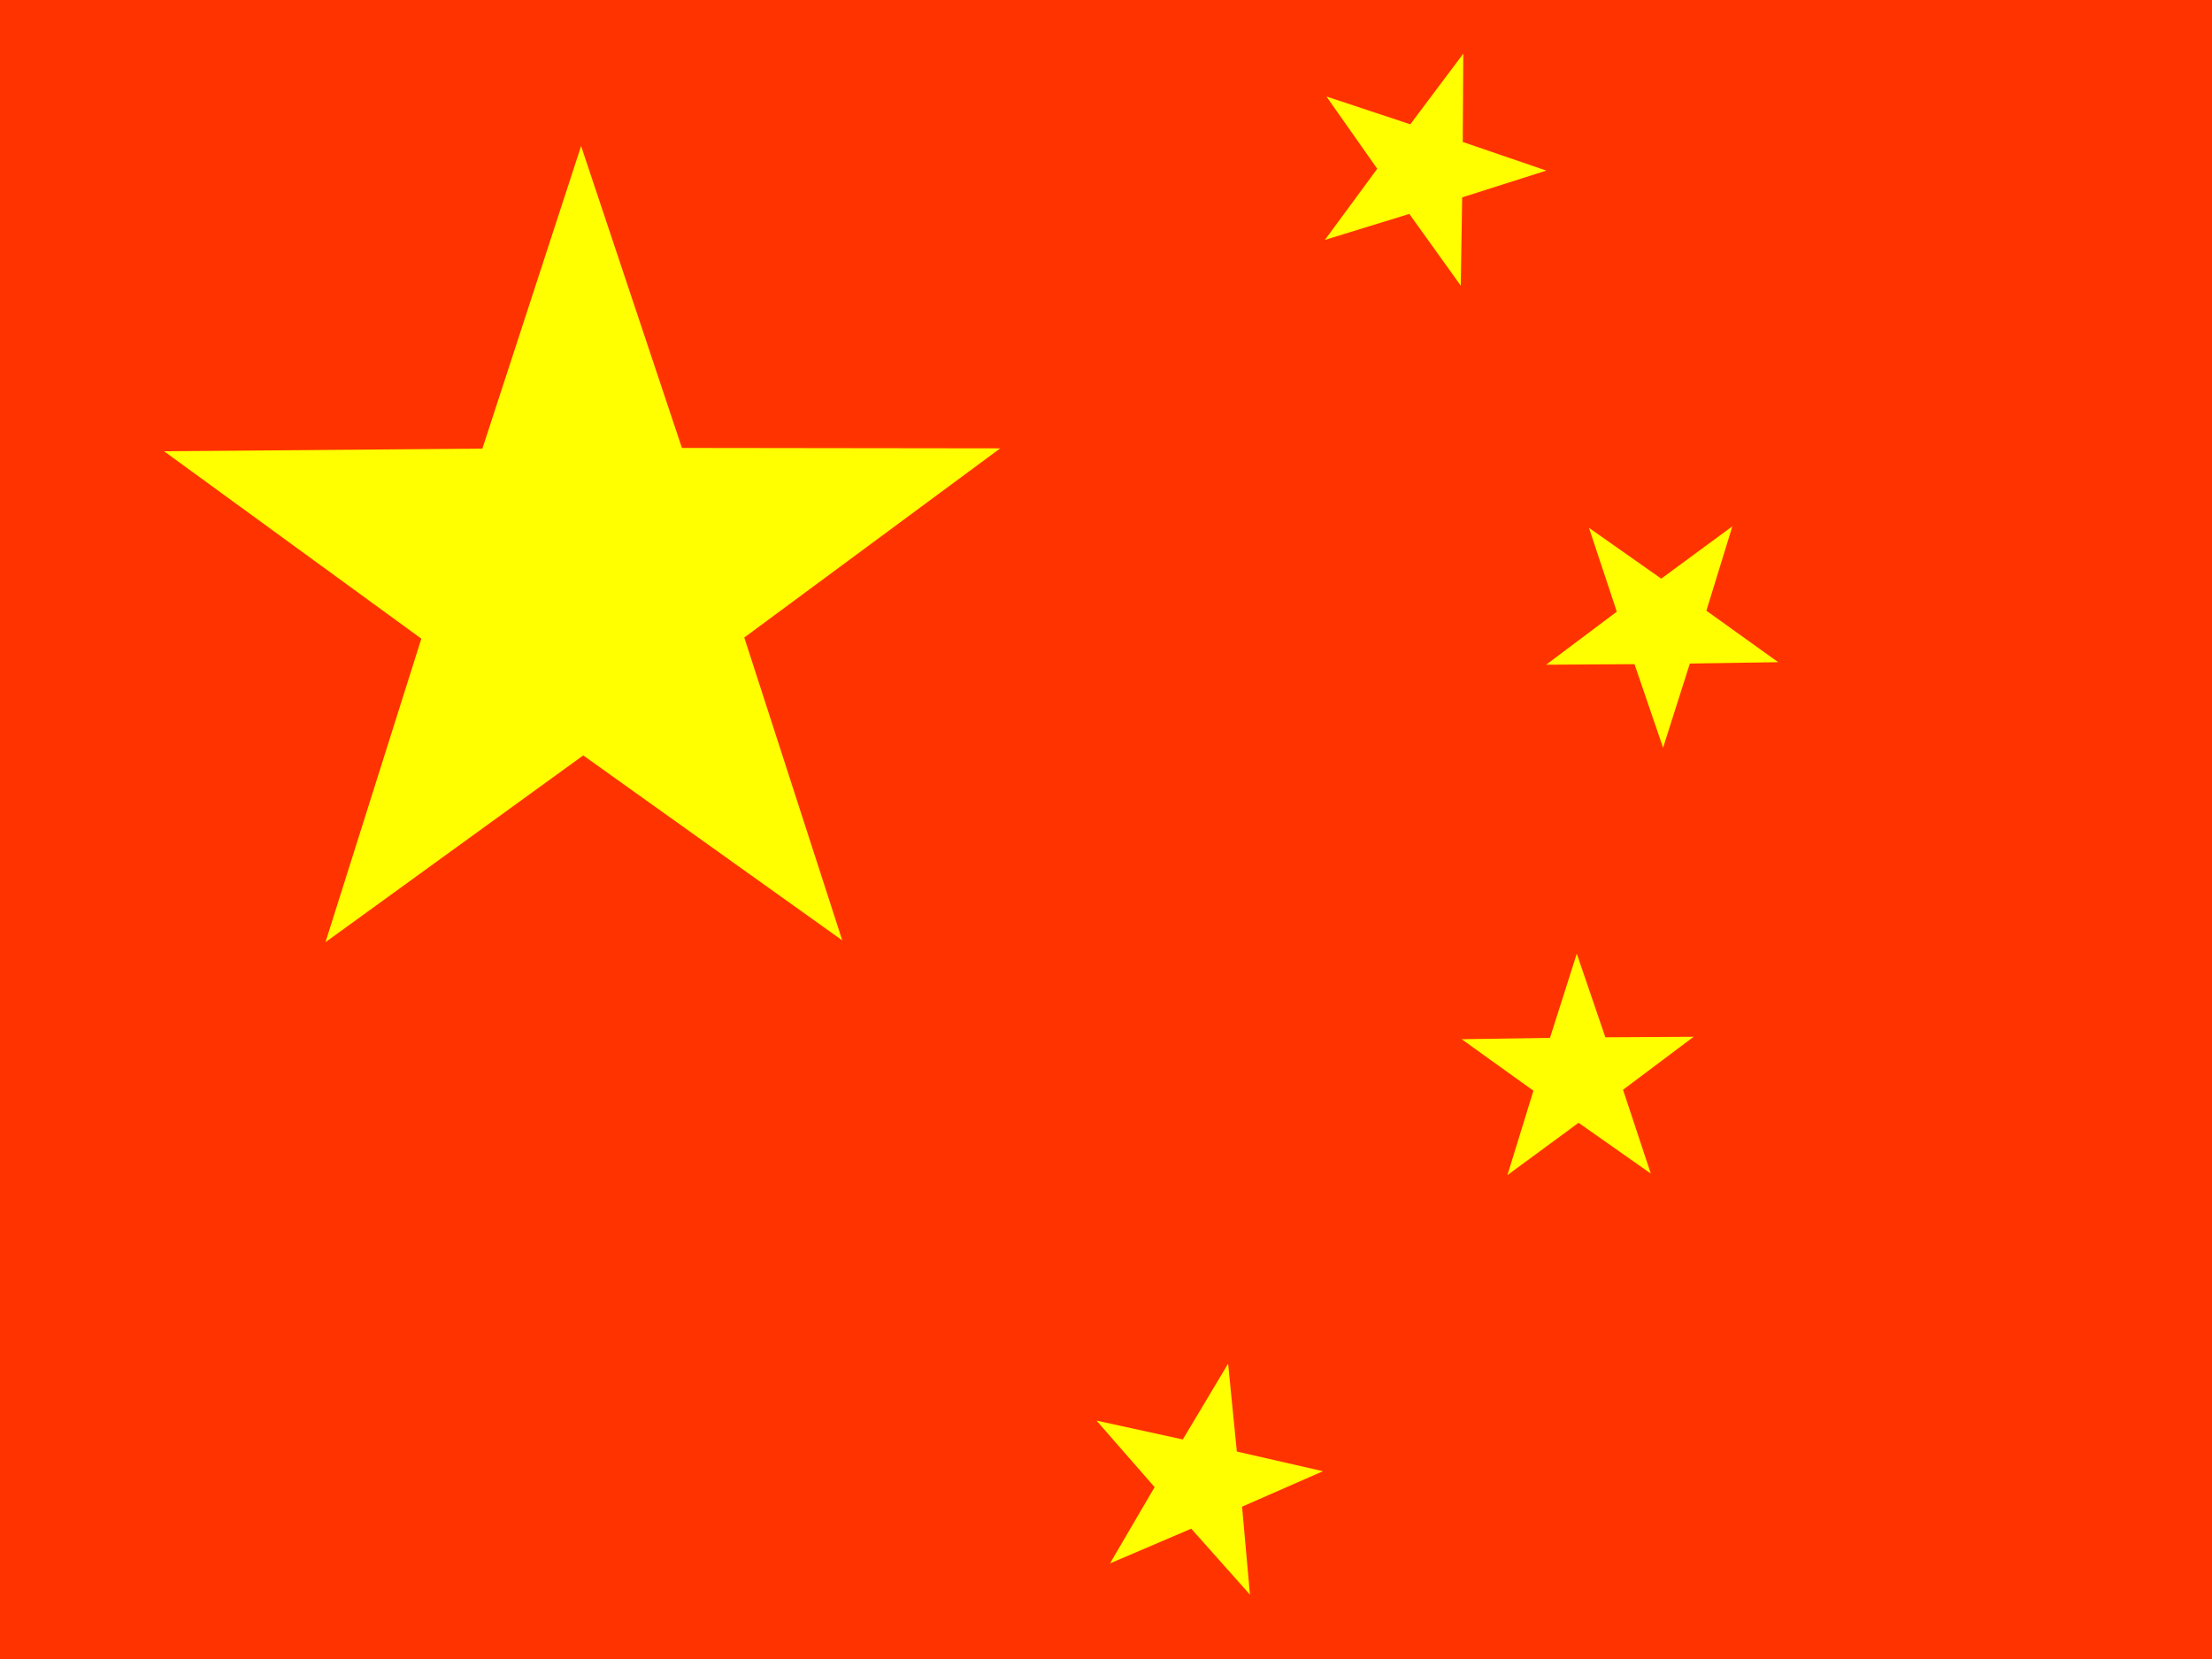
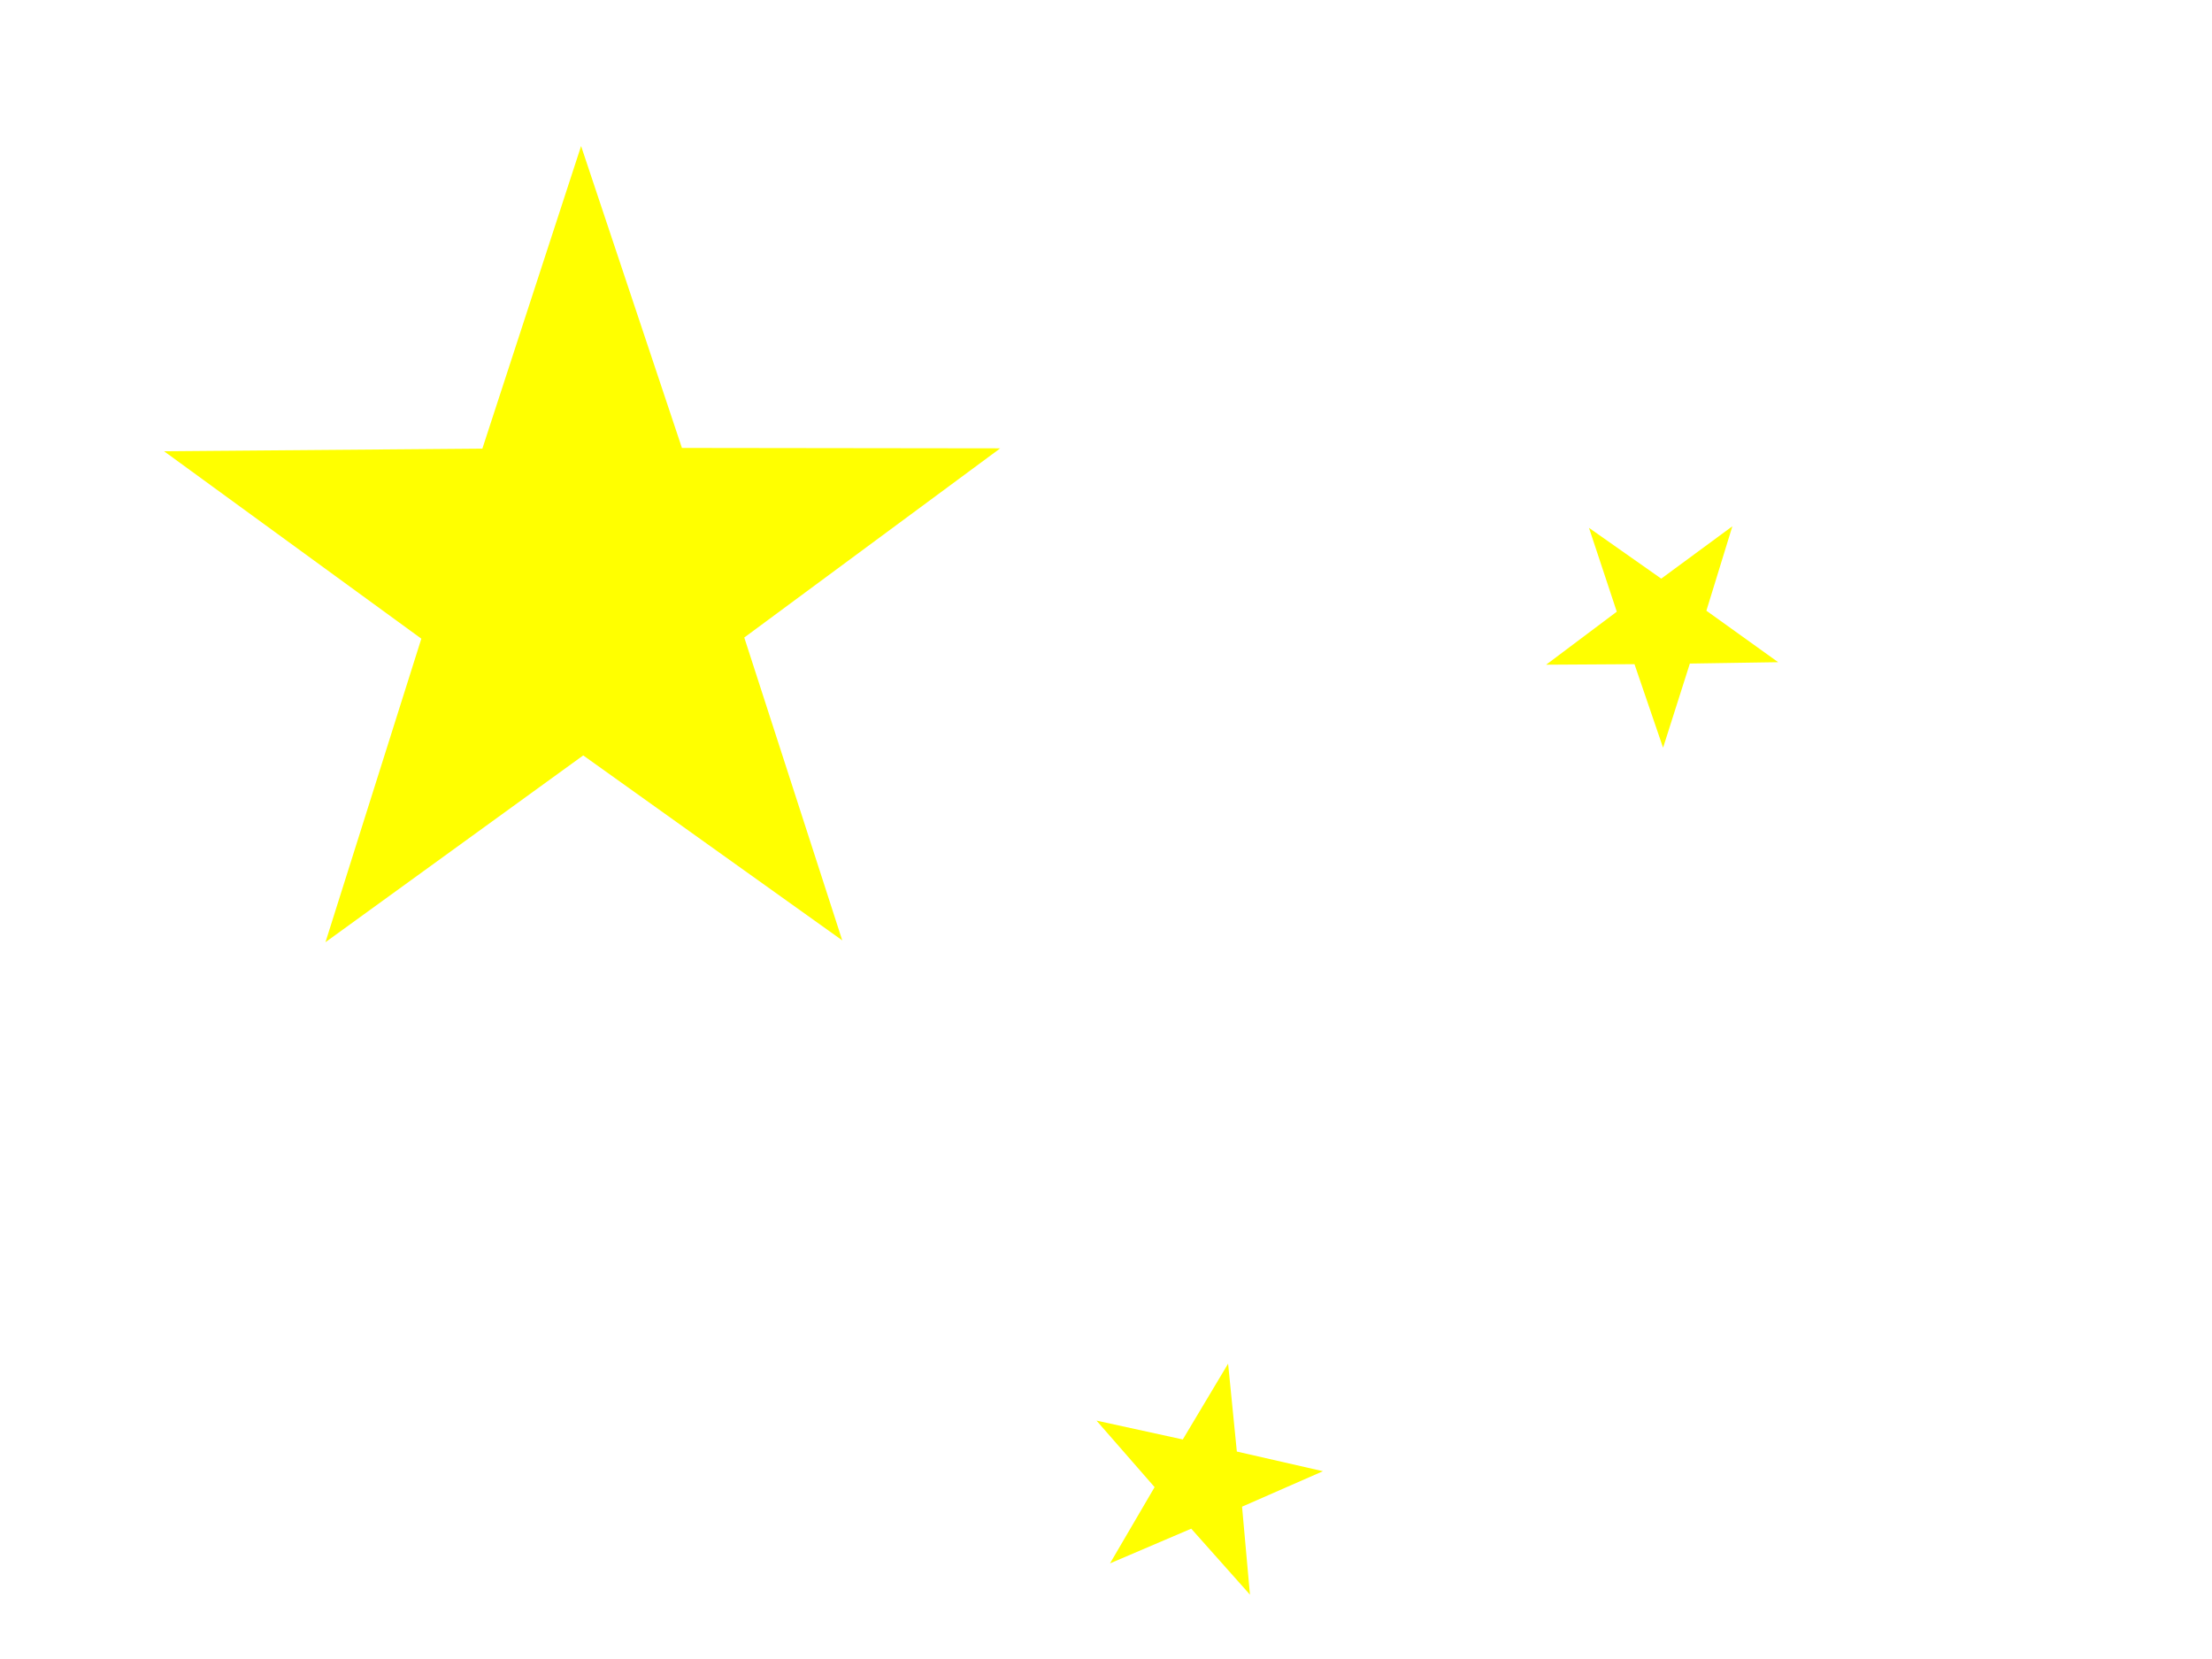
<svg xmlns="http://www.w3.org/2000/svg" id="svg378" height="480" width="640" version="1" y="0" x="0">
  <g id="flag" stroke-width="1pt" fill-rule="evenodd">
-     <rect id="rect149" height="480" width="640" y="0" x="0" fill="#f30" />
    <path id="path139" d="m243.69 272.08-74.944-53.515-74.577 54.041 27.737-87.819-74.44-54.228 92.096-0.756 28.565-87.552 29.177 87.351 92.096 0.115-74.058 54.739 28.349 87.624z" fill="#ff0" />
-     <path id="path138" d="m422.65 82.658-14.894-20.764-24.425 7.518 15.146-20.583-14.698-20.906 24.257 8.045 15.34-20.439-0.156 25.554 24.179 8.274-24.351 7.748-0.398 25.552z" fill="#ff0" />
    <path id="path137" d="m361.65 461.38-16.99-19.087-23.501 10.04 12.903-22.058-16.81-19.249 24.967 5.456 13.11-21.935 2.527 25.43 24.913 5.691-23.404 10.26 2.286 25.453z" fill="#ff0" />
    <path id="path136" d="m481.18 216.34-8.275-24.177-25.556 0.157 20.437-15.342-8.046-24.256 20.907 14.697 20.581-15.148-7.517 24.425 20.767 14.894-25.551 0.398-7.748 24.353z" fill="#ff0" />
-     <path id="path135" d="m477.63 339.56-20.9-14.703-20.588 15.141 7.524-24.422-20.762-14.901 25.553-0.39 7.755-24.35 8.267 24.181 25.555-0.148-20.442 15.334 8.038 24.258z" fill="#ff0" />
  </g>
</svg>